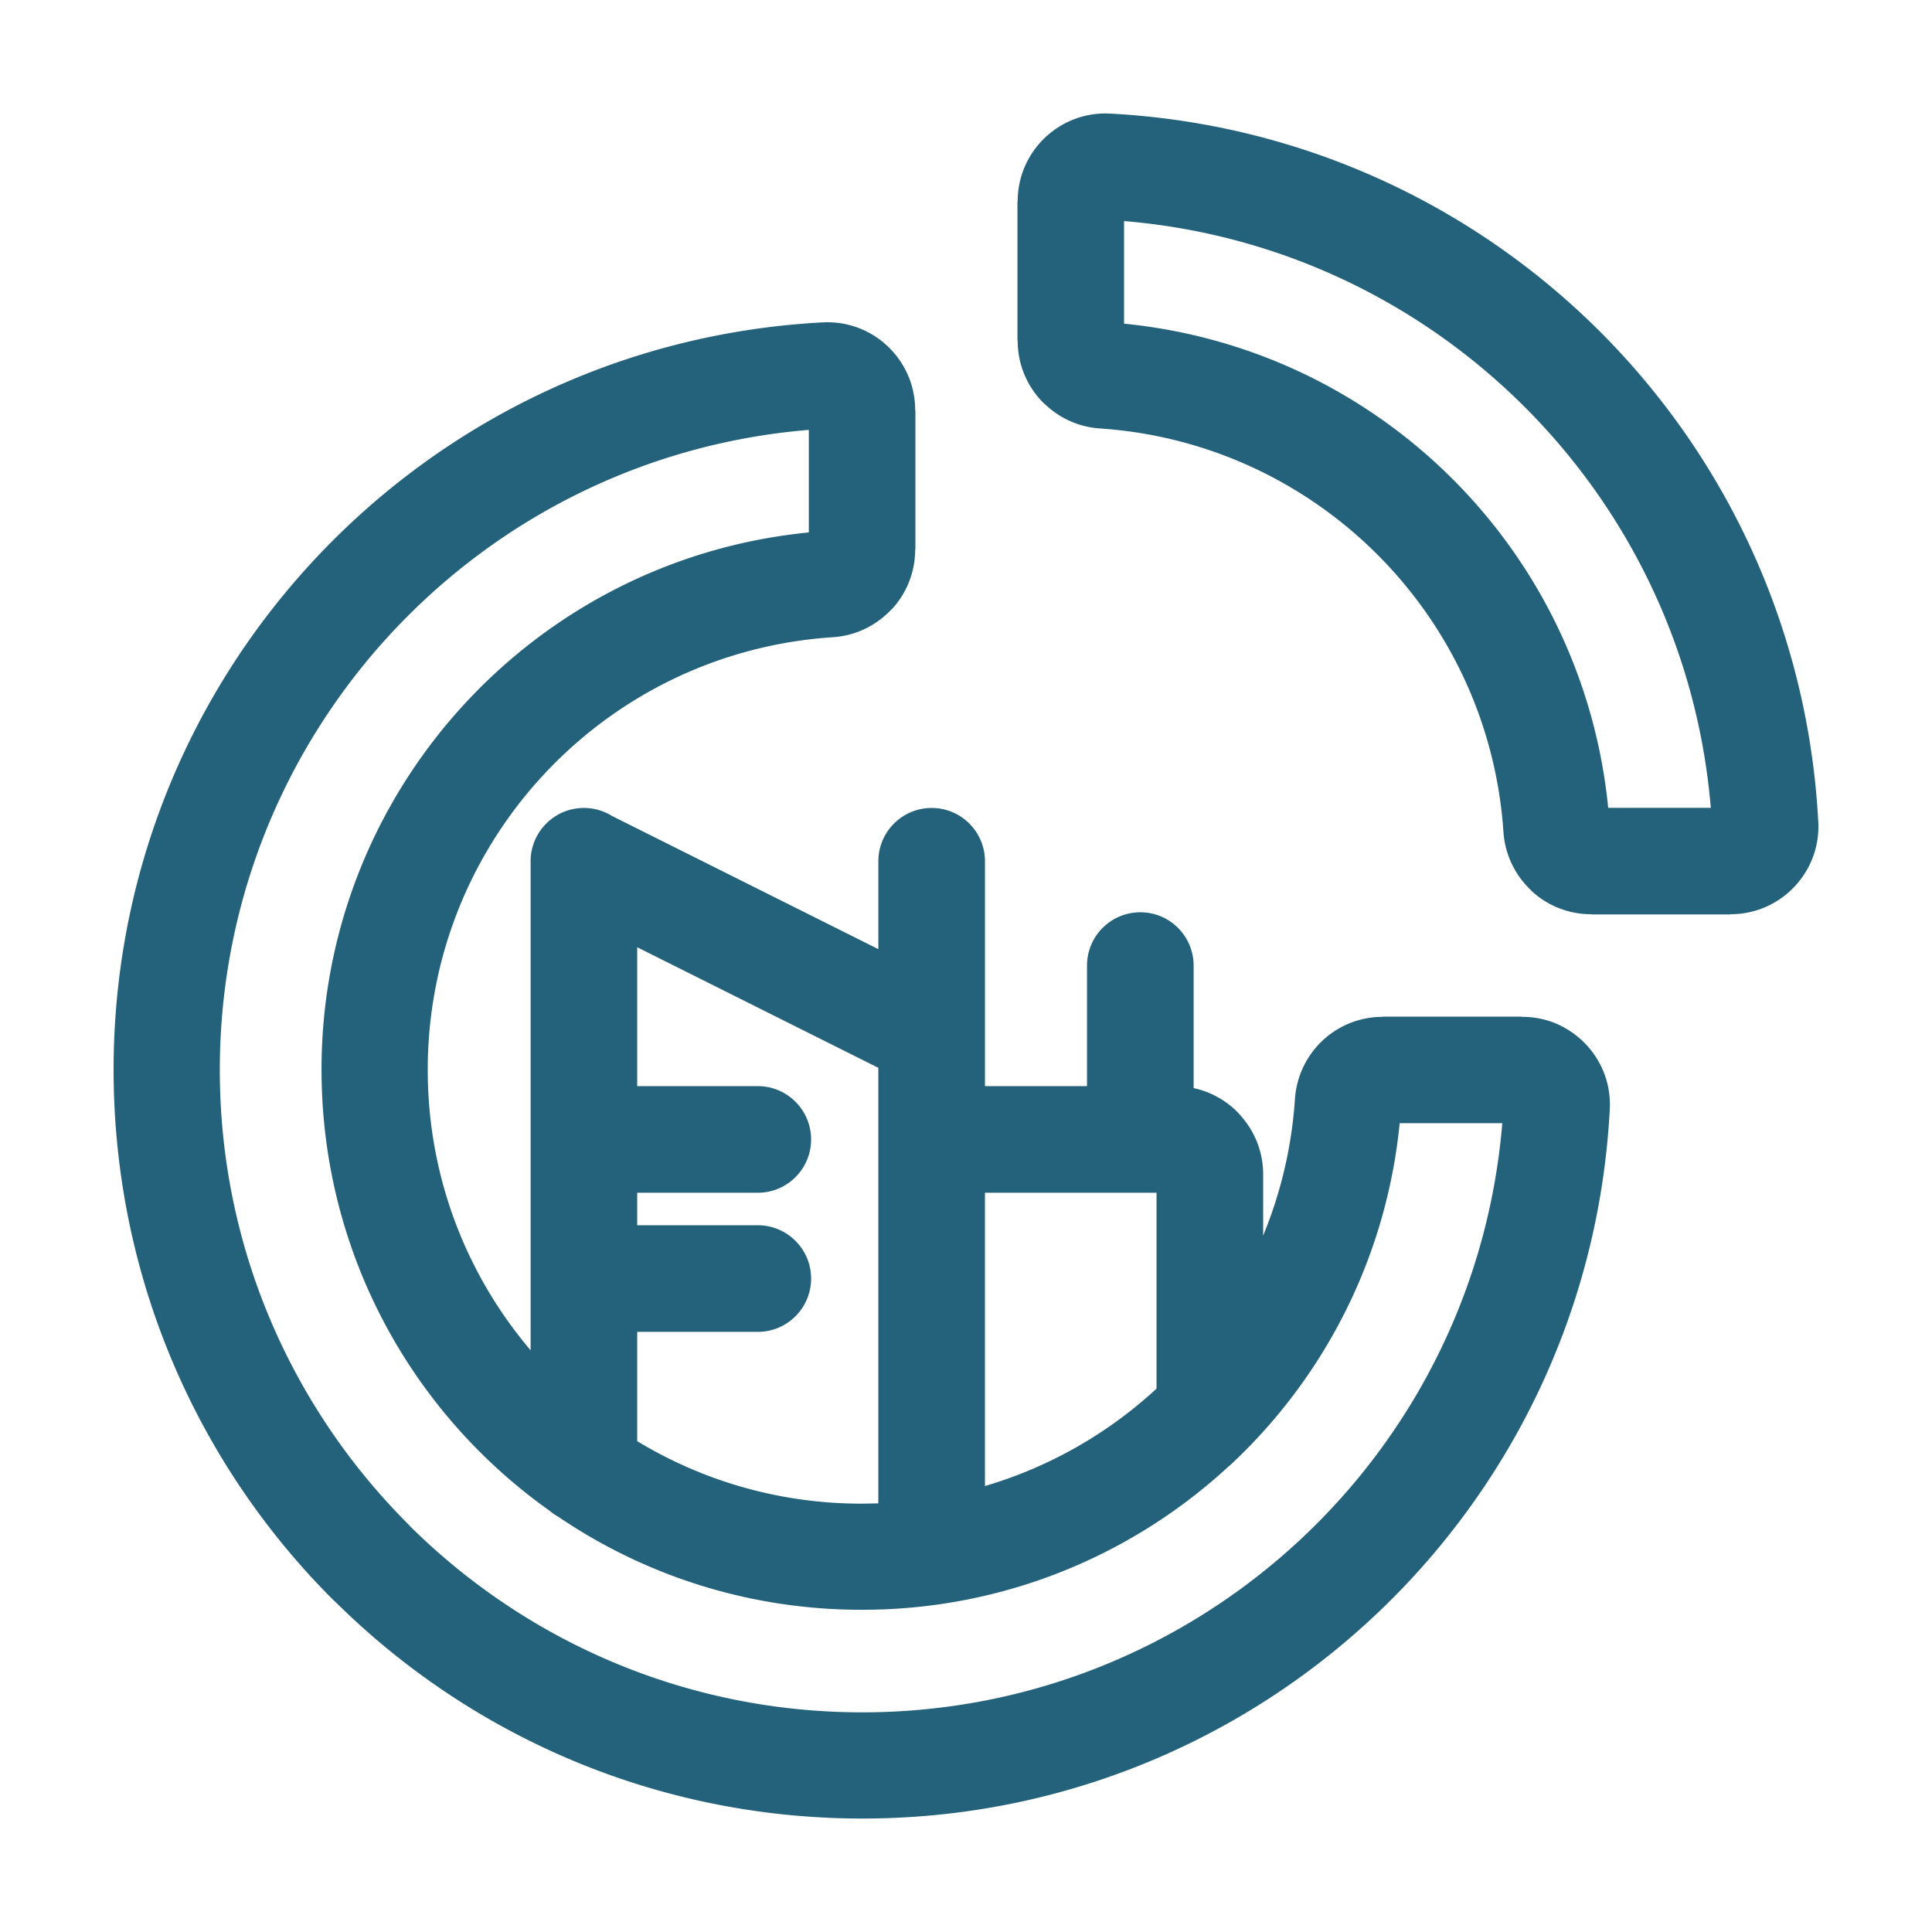
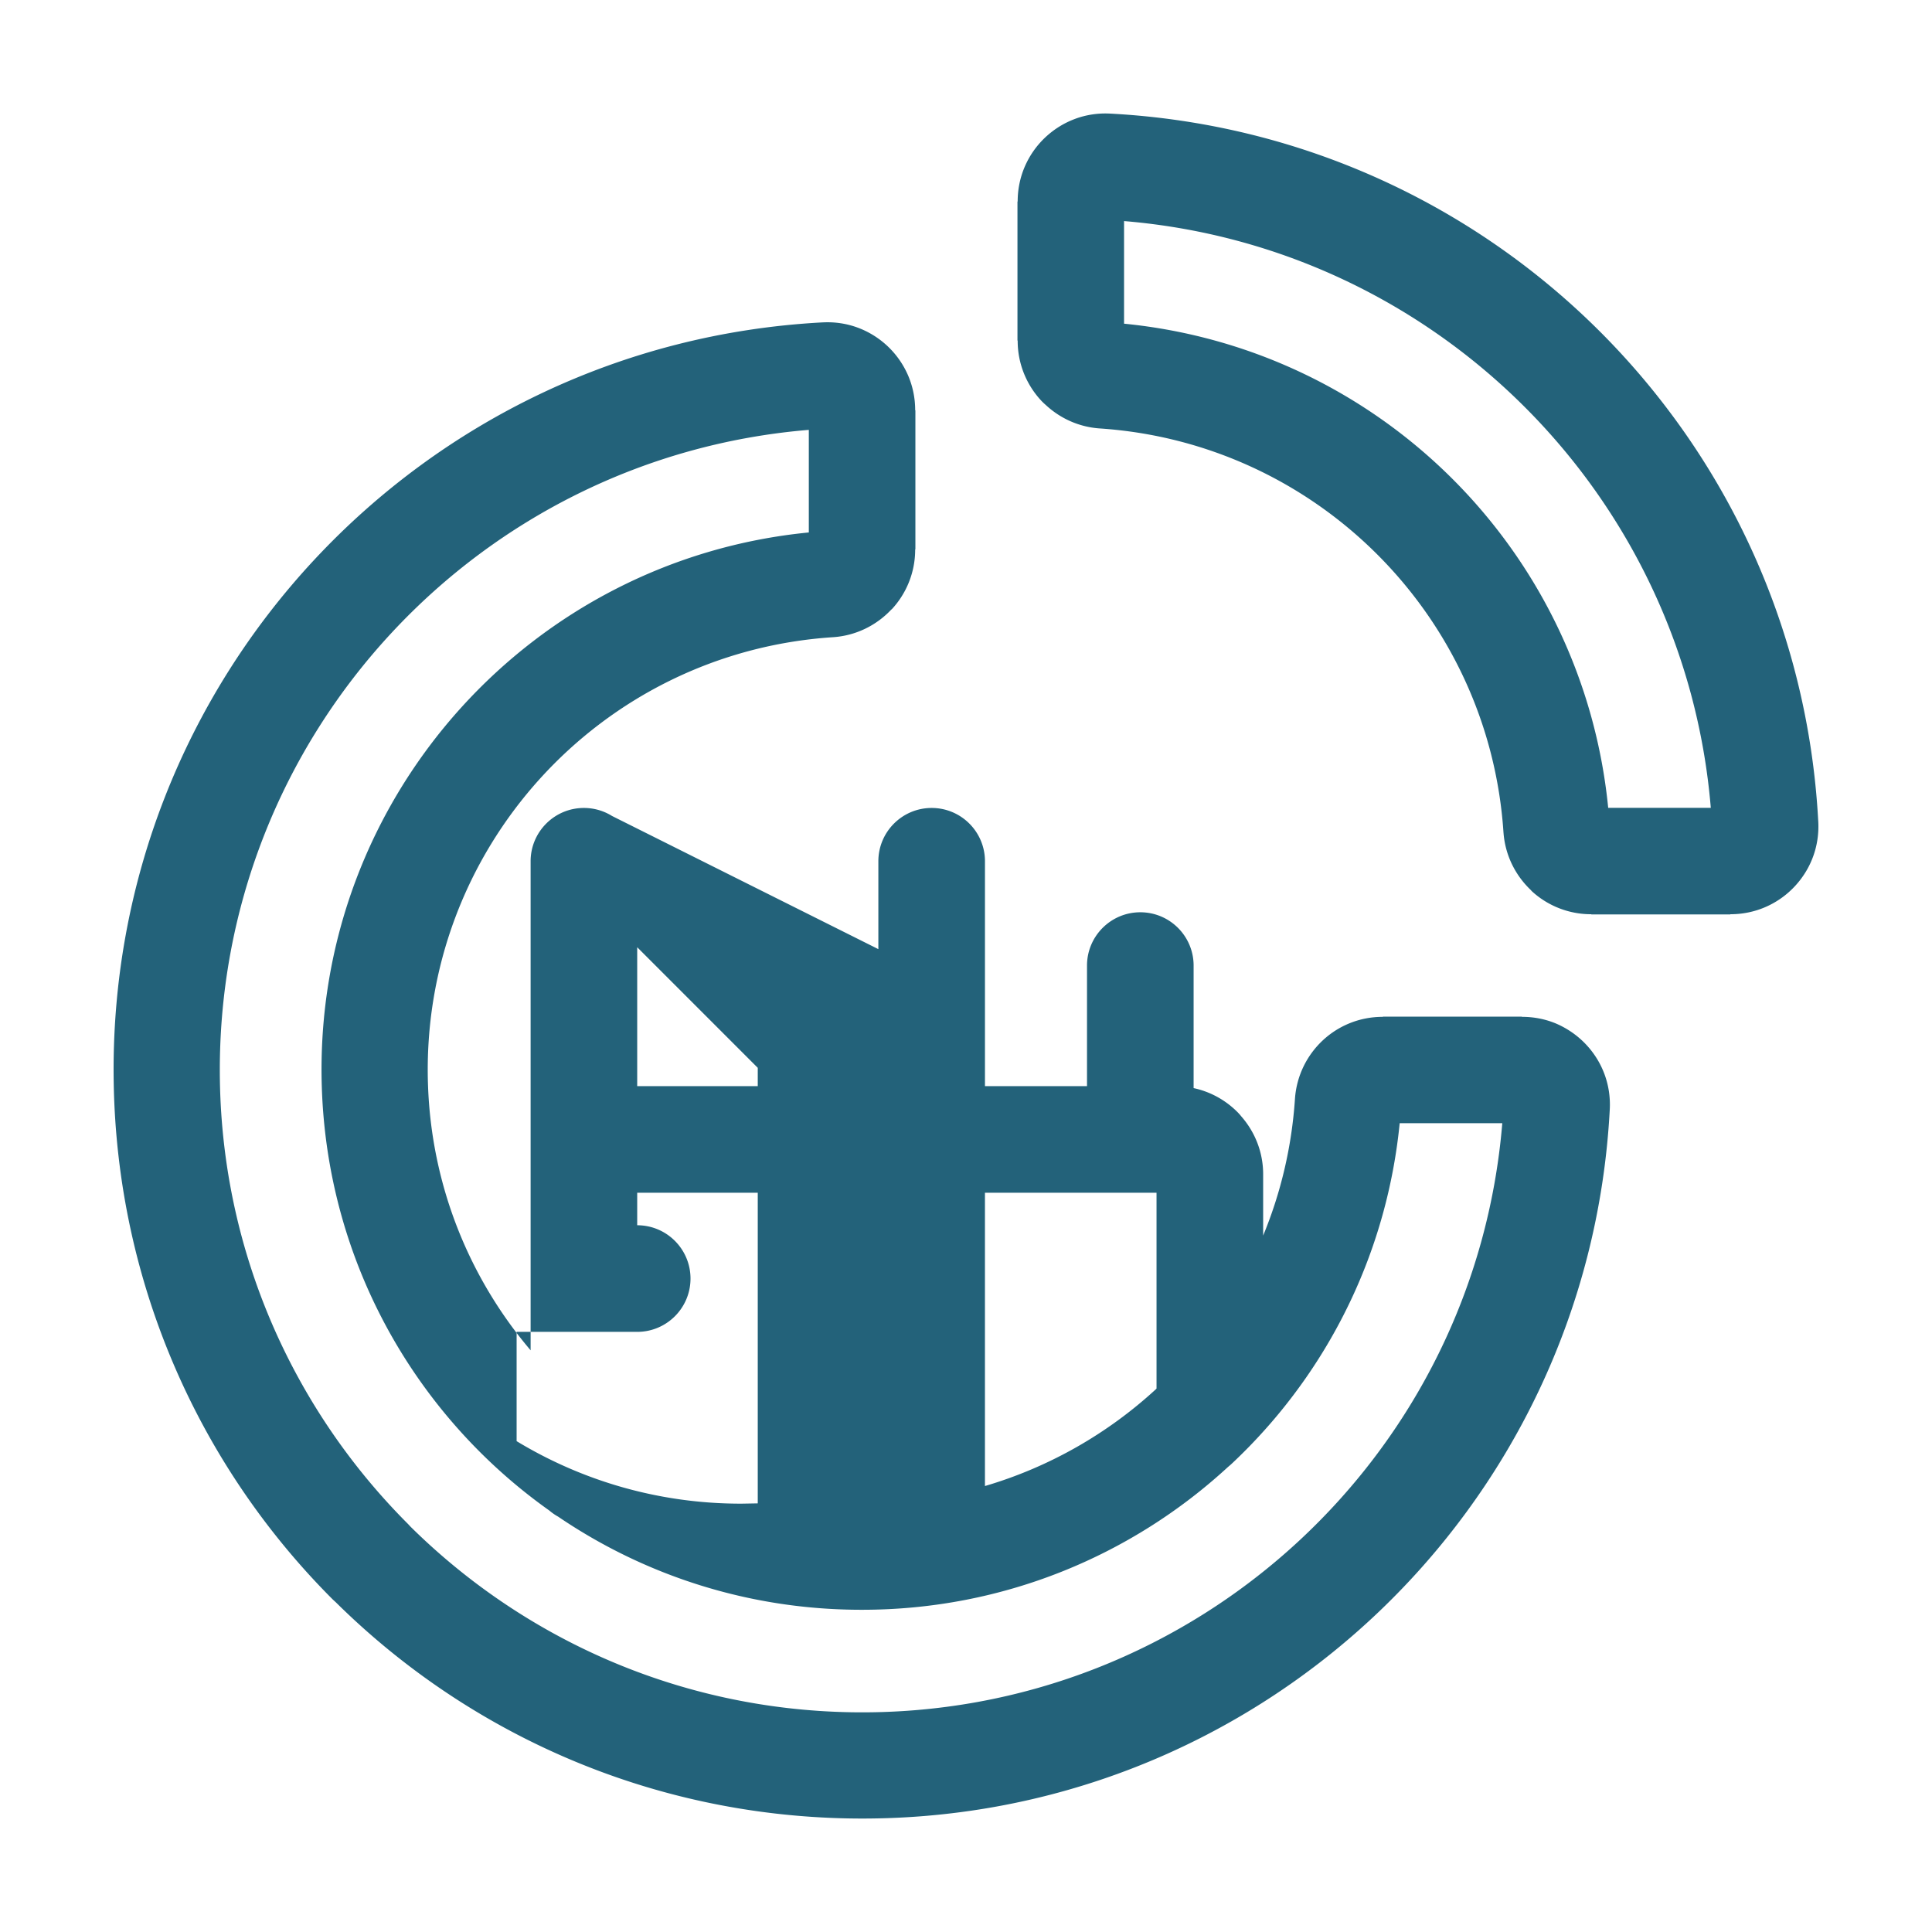
<svg xmlns="http://www.w3.org/2000/svg" data-name="Layer 1" viewBox="0 0 128.496 128.496">
  <g data-name="Vrstva_1">
-     <path fill="none" d="M0 0h128.496v128.496H0z" />
-     <path fill="#23627a" d="M37.115 100.868a3.526 3.526 0 0 1-.574-.399 36.057 36.057 0 0 1-4.19-3.475C25.869 90.733 21.728 82.042 21.405 72.348c-.324-9.678 3.228-18.617 9.276-25.295C36.491 40.64 44.602 36.311 53.794 35.413v-6.823c-10.957.906-20.681 5.914-27.699 13.444-7.298 7.83-11.671 18.385-11.469 29.888.202 11.488 4.948 21.875 12.519 29.445l.161.173c7.556 7.468 17.877 12.141 29.286 12.34 11.503.201 22.057-4.176 29.885-11.475 7.528-7.019 12.534-16.745 13.439-27.703h-6.824c-.825 8.354-4.486 15.827-9.985 21.484l-.229.233a34.408 34.408 0 0 1-1.005.977l-.211.181c-6.418 5.907-14.98 9.492-24.325 9.488-7.487.009-14.455-2.276-20.223-6.199v.001Zm-1.824-11.061V57.282c0-1.957 1.587-3.545 3.545-3.545.688 0 1.329.197 1.873.535l17.71 8.855v-5.845c0-1.957 1.587-3.545 3.545-3.545s3.545 1.587 3.545 3.545v14.957h6.787v-8.019c0-1.957 1.587-3.545 3.545-3.545s3.545 1.587 3.545 3.545v8.149c1.122.24 2.126.803 2.909 1.587.096.096.185.196.268.301.901 1.03 1.448 2.374 1.448 3.842v4.08c1.167-2.826 1.901-5.883 2.115-9.093.106-1.542.801-2.91 1.85-3.891 1.046-.976 2.452-1.568 3.994-1.565v-.014h9.251v.014c.816-.002 1.603.16 2.312.464.72.316 1.38.772 1.929 1.349.557.585.983 1.272 1.254 2.01.267.724.391 1.514.349 2.32-.703 13.395-6.649 25.309-15.769 33.812-9.115 8.498-21.408 13.592-34.815 13.358-13.315-.231-25.347-5.673-34.142-14.371l-.207-.191c-8.81-8.809-14.332-20.924-14.569-34.346-.237-13.406 4.856-25.701 13.353-34.818 8.502-9.121 20.413-15.069 33.809-15.775h.014c.797-.04 1.582.081 2.306.349.736.272 1.421.695 2.01 1.254a5.882 5.882 0 0 1 1.349 1.944c.302.709.465 1.491.464 2.297h.014v9.251h-.014c.003 1.54-.59 2.948-1.564 3.993h-.013c-.986 1.055-2.356 1.749-3.892 1.85-7.768.508-14.632 4.053-19.485 9.41-4.857 5.363-7.709 12.55-7.449 20.338.225 6.746 2.759 12.889 6.825 17.679Zm7.089-26.807v9.239h8.02c1.958 0 3.545 1.587 3.545 3.545s-1.587 3.545-3.545 3.545h-8.02v2.162h8.02c1.958 0 3.545 1.587 3.545 3.545s-1.587 3.545-3.545 3.545h-8.02v7.269c4.371 2.647 9.494 4.165 14.957 4.157l1.081-.019V71.02L42.381 63.001V63Zm23.128 16.328v19.507c4.283-1.26 8.16-3.487 11.368-6.437l.044-.047V79.329H65.509v-.001Zm6.003-71.425c.73-.269 1.524-.392 2.335-.347 12.722.676 24.159 6.09 32.578 14.508 8.398 8.398 13.805 19.8 14.502 32.487l.006.091c.044.81-.078 1.606-.347 2.336-.269.734-.695 1.422-1.254 2.011a5.843 5.843 0 0 1-1.943 1.351c-.709.303-1.492.466-2.299.465v.014h-9.251v-.014a5.823 5.823 0 0 1-3.993-1.565v-.014c-1.022-.956-1.706-2.272-1.84-3.75l-.011-.127c-.481-7.2-3.591-13.672-8.385-18.465-4.794-4.795-11.265-7.906-18.463-8.388-1.389-.094-2.642-.674-3.599-1.567a3.86 3.86 0 0 1-.283-.269c-.984-1.05-1.583-2.465-1.579-4.008h-.014v-9.251h.014c-.001-.806.161-1.589.464-2.299A5.858 5.858 0 0 1 69.5 9.157c.59-.559 1.278-.985 2.012-1.253l-.001-.001Zm3.249 6.802v6.823c8.52.84 16.152 4.633 21.861 10.342 5.708 5.709 9.498 13.34 10.339 21.858h6.824c-.861-10.381-5.424-19.705-12.371-26.653-6.947-6.947-16.271-11.511-26.652-12.371l-.001.001Z" />
+     <path fill="#23627a" d="M37.115 100.868a3.526 3.526 0 0 1-.574-.399 36.057 36.057 0 0 1-4.19-3.475C25.869 90.733 21.728 82.042 21.405 72.348c-.324-9.678 3.228-18.617 9.276-25.295C36.491 40.64 44.602 36.311 53.794 35.413v-6.823c-10.957.906-20.681 5.914-27.699 13.444-7.298 7.83-11.671 18.385-11.469 29.888.202 11.488 4.948 21.875 12.519 29.445l.161.173c7.556 7.468 17.877 12.141 29.286 12.34 11.503.201 22.057-4.176 29.885-11.475 7.528-7.019 12.534-16.745 13.439-27.703h-6.824c-.825 8.354-4.486 15.827-9.985 21.484l-.229.233a34.408 34.408 0 0 1-1.005.977l-.211.181c-6.418 5.907-14.98 9.492-24.325 9.488-7.487.009-14.455-2.276-20.223-6.199v.001Zm-1.824-11.061V57.282c0-1.957 1.587-3.545 3.545-3.545.688 0 1.329.197 1.873.535l17.71 8.855v-5.845c0-1.957 1.587-3.545 3.545-3.545s3.545 1.587 3.545 3.545v14.957h6.787v-8.019c0-1.957 1.587-3.545 3.545-3.545s3.545 1.587 3.545 3.545v8.149c1.122.24 2.126.803 2.909 1.587.096.096.185.196.268.301.901 1.03 1.448 2.374 1.448 3.842v4.08c1.167-2.826 1.901-5.883 2.115-9.093.106-1.542.801-2.91 1.85-3.891 1.046-.976 2.452-1.568 3.994-1.565v-.014h9.251v.014c.816-.002 1.603.16 2.312.464.72.316 1.38.772 1.929 1.349.557.585.983 1.272 1.254 2.01.267.724.391 1.514.349 2.32-.703 13.395-6.649 25.309-15.769 33.812-9.115 8.498-21.408 13.592-34.815 13.358-13.315-.231-25.347-5.673-34.142-14.371l-.207-.191c-8.81-8.809-14.332-20.924-14.569-34.346-.237-13.406 4.856-25.701 13.353-34.818 8.502-9.121 20.413-15.069 33.809-15.775h.014c.797-.04 1.582.081 2.306.349.736.272 1.421.695 2.01 1.254a5.882 5.882 0 0 1 1.349 1.944c.302.709.465 1.491.464 2.297h.014v9.251h-.014c.003 1.54-.59 2.948-1.564 3.993h-.013c-.986 1.055-2.356 1.749-3.892 1.85-7.768.508-14.632 4.053-19.485 9.41-4.857 5.363-7.709 12.55-7.449 20.338.225 6.746 2.759 12.889 6.825 17.679Zm7.089-26.807v9.239h8.02c1.958 0 3.545 1.587 3.545 3.545s-1.587 3.545-3.545 3.545h-8.02v2.162c1.958 0 3.545 1.587 3.545 3.545s-1.587 3.545-3.545 3.545h-8.02v7.269c4.371 2.647 9.494 4.165 14.957 4.157l1.081-.019V71.02L42.381 63.001V63Zm23.128 16.328v19.507c4.283-1.26 8.16-3.487 11.368-6.437l.044-.047V79.329H65.509v-.001Zm6.003-71.425c.73-.269 1.524-.392 2.335-.347 12.722.676 24.159 6.09 32.578 14.508 8.398 8.398 13.805 19.8 14.502 32.487l.006.091c.044.81-.078 1.606-.347 2.336-.269.734-.695 1.422-1.254 2.011a5.843 5.843 0 0 1-1.943 1.351c-.709.303-1.492.466-2.299.465v.014h-9.251v-.014a5.823 5.823 0 0 1-3.993-1.565v-.014c-1.022-.956-1.706-2.272-1.84-3.75l-.011-.127c-.481-7.2-3.591-13.672-8.385-18.465-4.794-4.795-11.265-7.906-18.463-8.388-1.389-.094-2.642-.674-3.599-1.567a3.86 3.86 0 0 1-.283-.269c-.984-1.05-1.583-2.465-1.579-4.008h-.014v-9.251h.014c-.001-.806.161-1.589.464-2.299A5.858 5.858 0 0 1 69.5 9.157c.59-.559 1.278-.985 2.012-1.253l-.001-.001Zm3.249 6.802v6.823c8.52.84 16.152 4.633 21.861 10.342 5.708 5.709 9.498 13.34 10.339 21.858h6.824c-.861-10.381-5.424-19.705-12.371-26.653-6.947-6.947-16.271-11.511-26.652-12.371l-.001.001Z" />
  </g>
</svg>